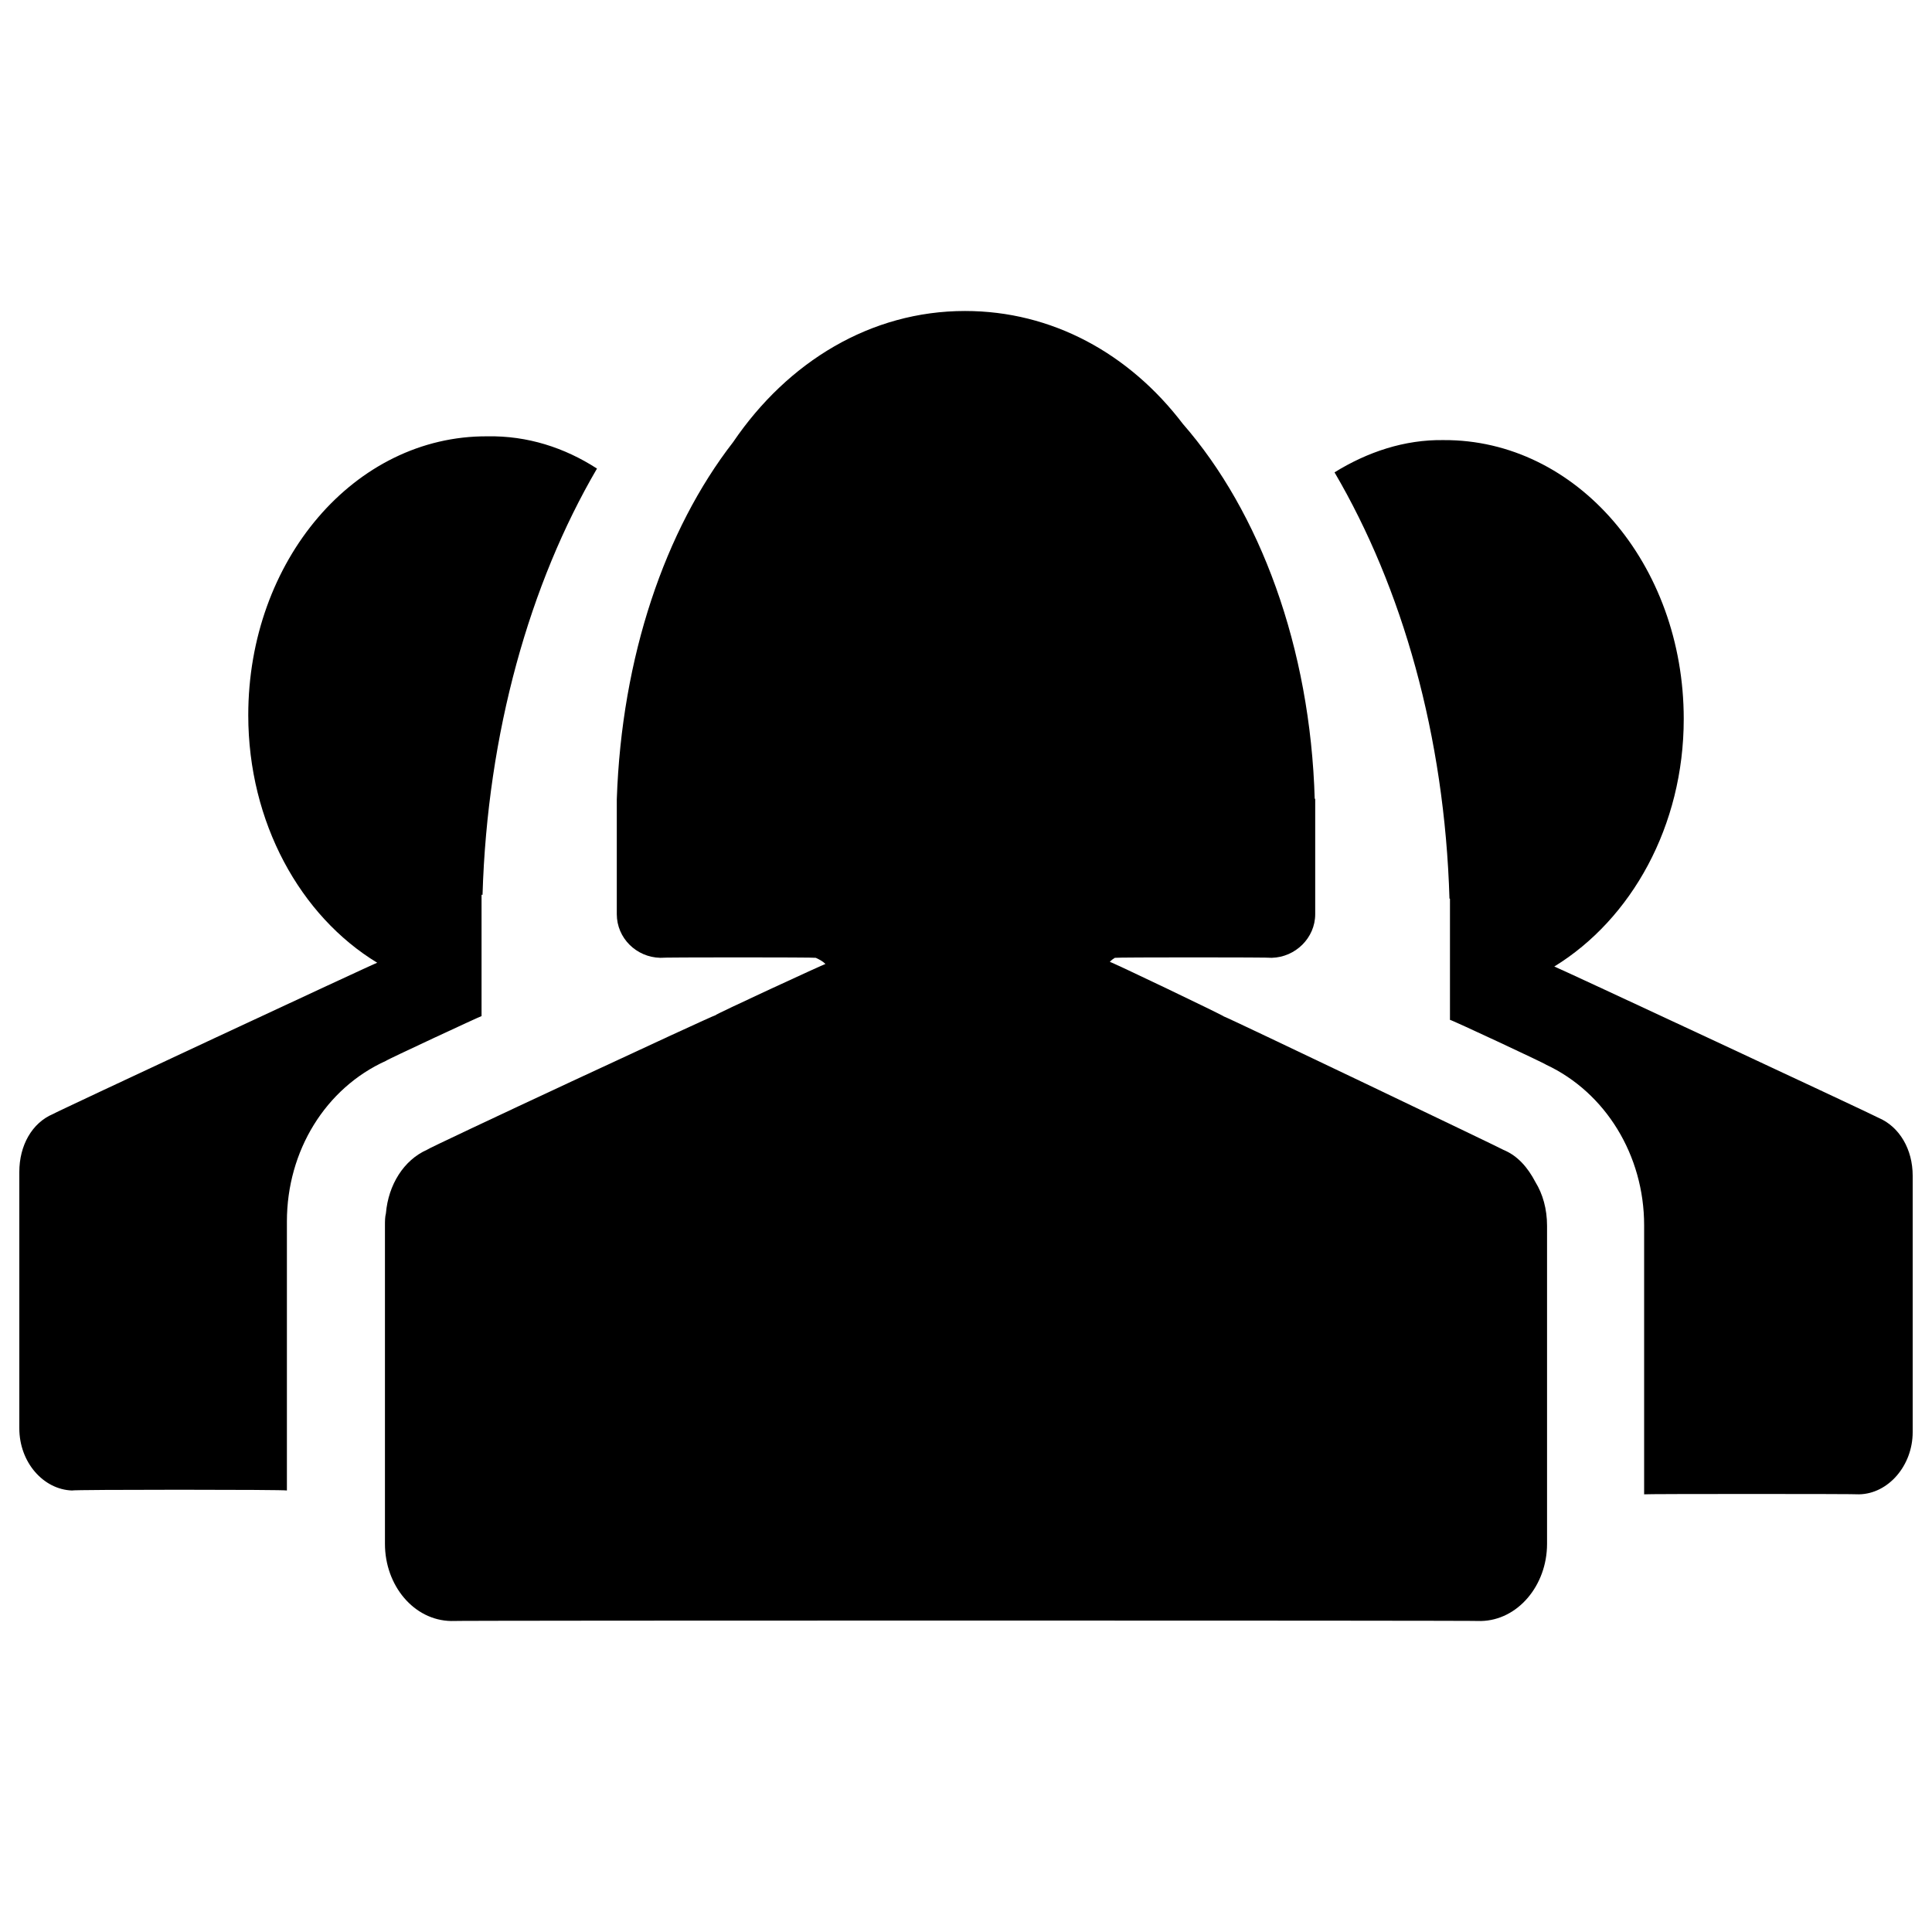
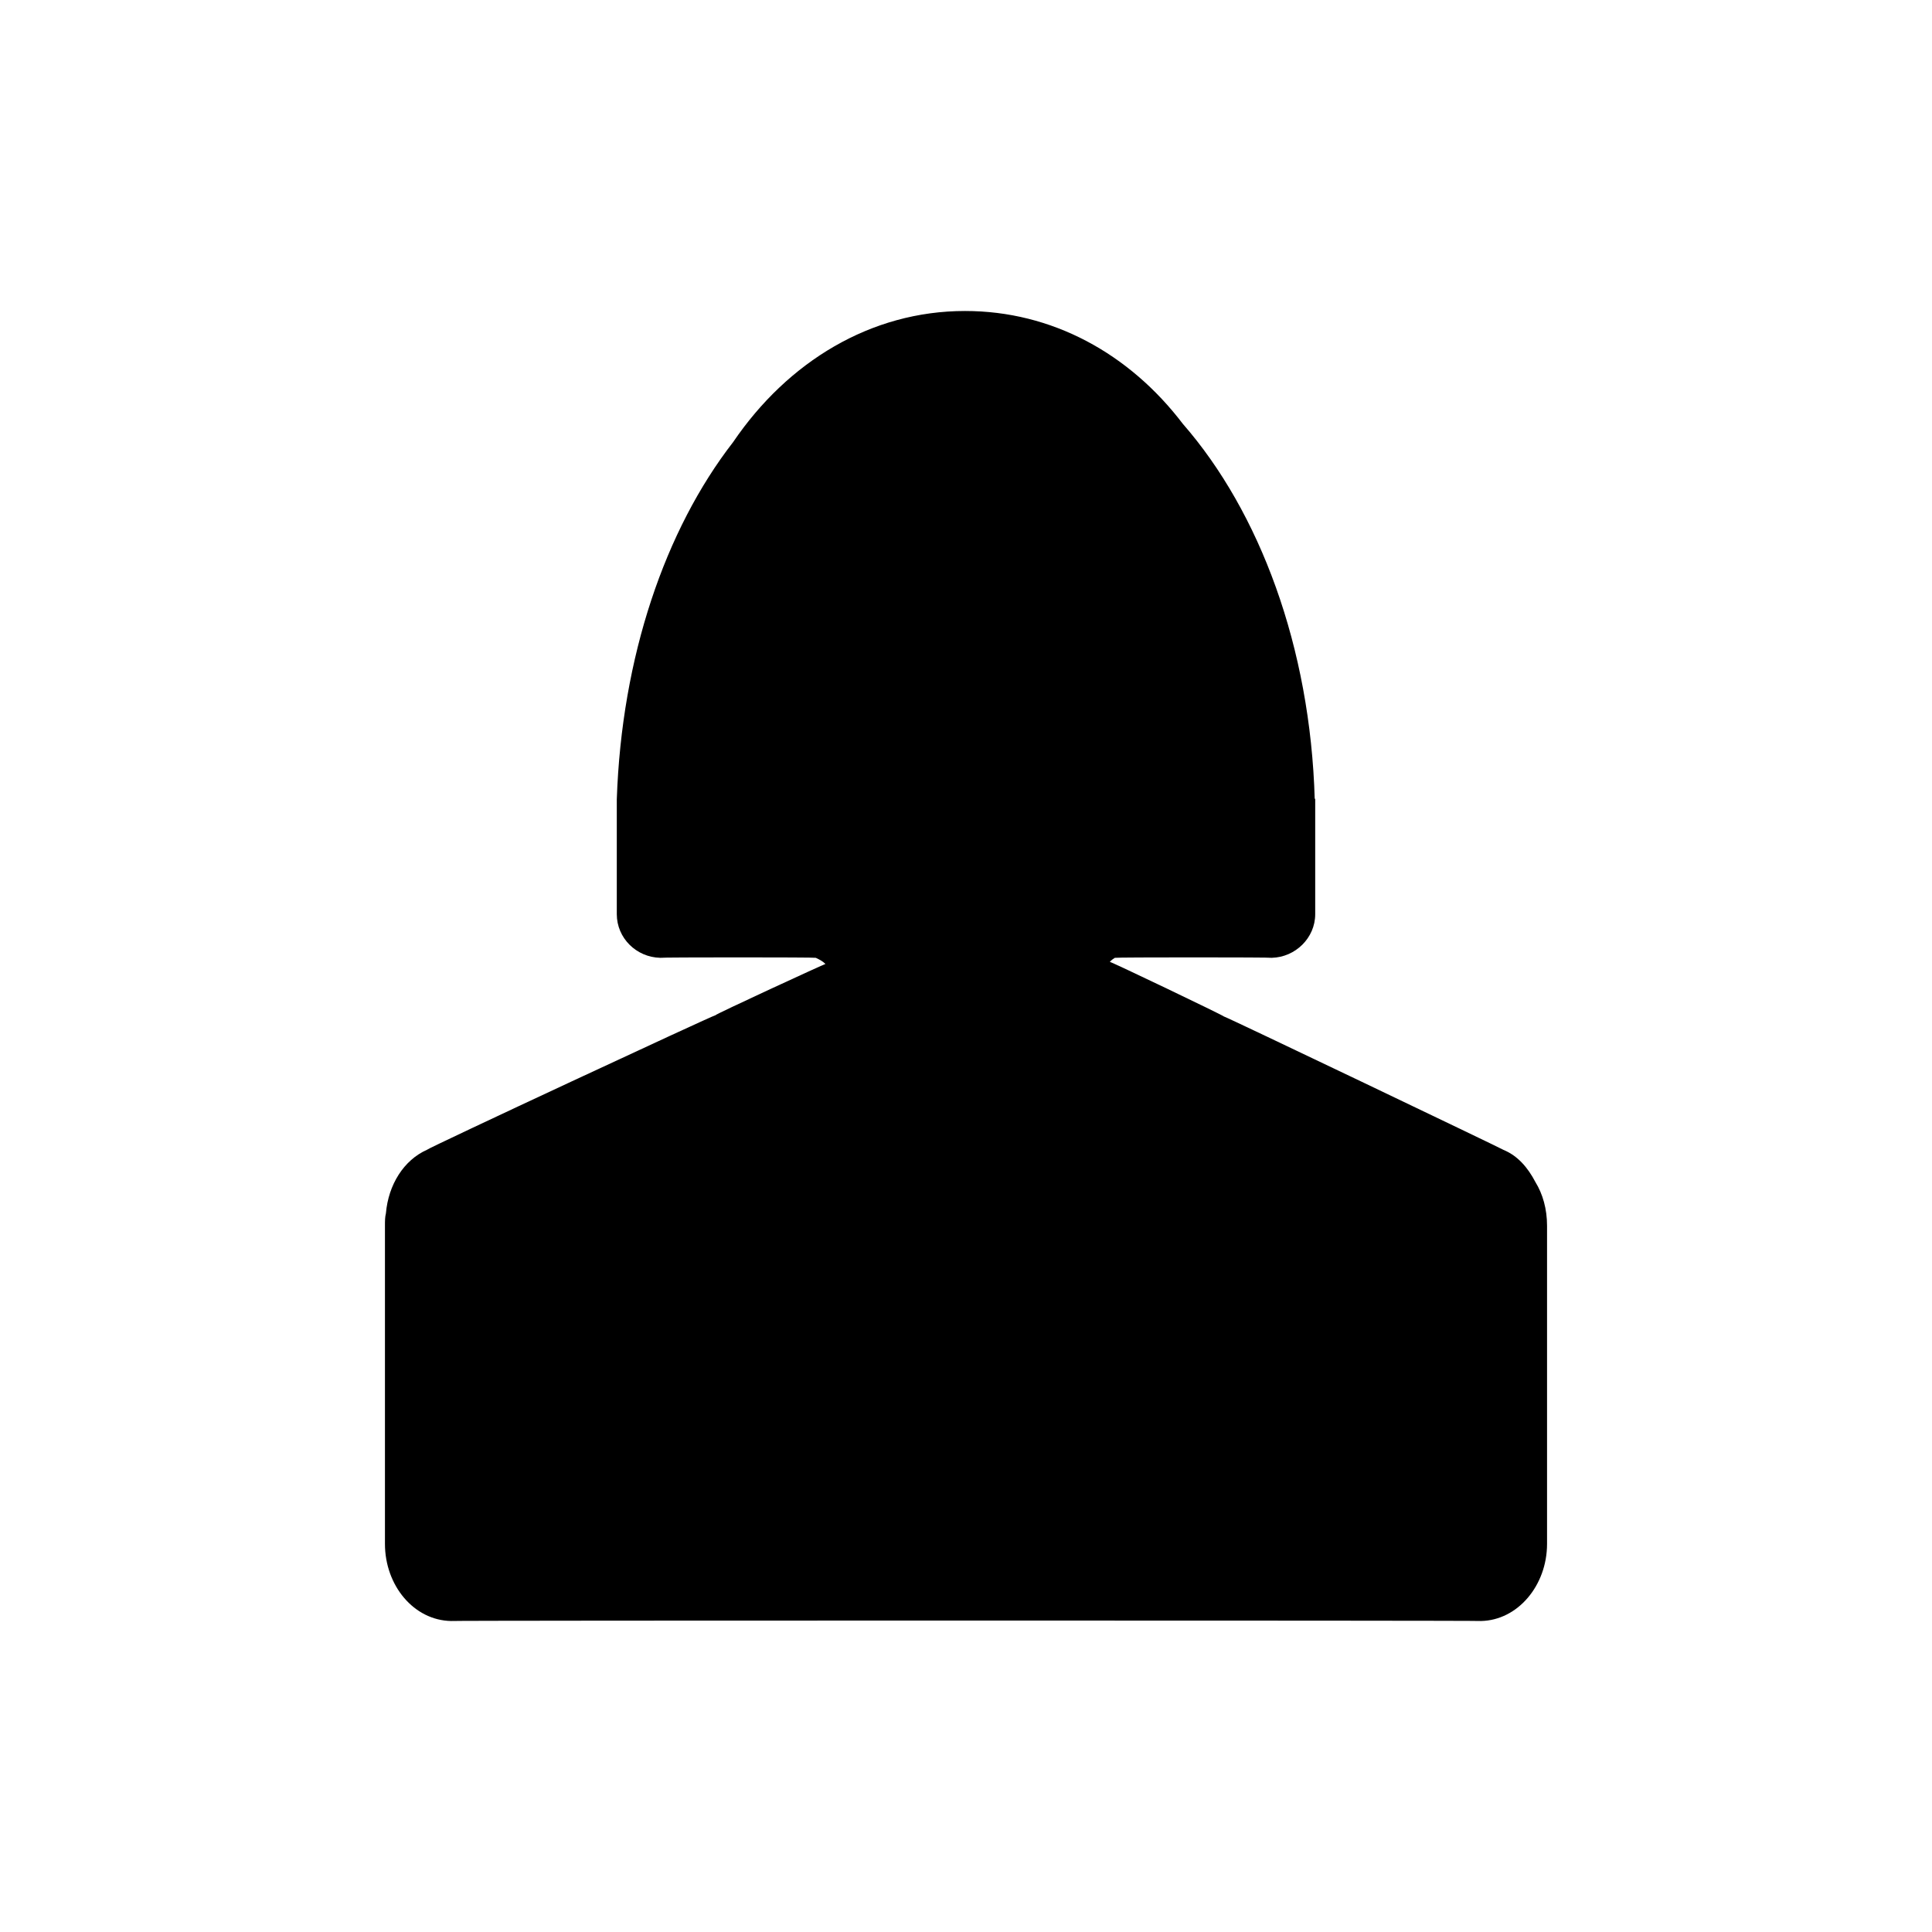
<svg xmlns="http://www.w3.org/2000/svg" version="1.1" width="100%" height="100%" id="svgWorkerArea" viewBox="0 0 400 400" style="background: white;">
  <defs id="defsdoc">
    <pattern id="patternBool" x="0" y="0" width="10" height="10" patternUnits="userSpaceOnUse" patternTransform="rotate(35)">
      <circle cx="5" cy="5" r="4" style="stroke: none;fill: #ff000070;" />
    </pattern>
  </defs>
  <g id="fileImp-707034473" class="cosito">
    <path id="pathImp-512564915" class="grouped" d="M311.3 238.081C311.3 237.984 253.4 210.284 253.4 210.454 253.4 210.284 229.8 198.984 229.8 199.161 229.8 198.984 230.9 198.184 230.9 198.305 230.9 198.184 263.3 198.184 263.3 198.305 268.2 198.184 272.3 194.184 272.3 189.27 272.3 189.184 272.3 165.284 272.3 165.494 272.3 165.284 272.2 165.284 272.2 165.494 271.3 133.984 260.8 105.984 244.9 87.761 233.8 73.184 217.8 64.384 199.8 64.388 180.3 64.384 163.1 74.884 151.8 91.513 137.7 109.684 128.7 135.984 127.7 165.494 127.7 165.284 127.7 165.284 127.7 165.494 127.7 165.284 127.7 189.184 127.7 189.27 127.7 194.184 131.7 198.184 136.7 198.305 136.7 198.184 168.9 198.184 168.9 198.305 169.7 198.684 170.3 198.984 170.9 199.576 170.9 199.484 148.1 209.984 148.1 210.207 148.1 209.984 88.4 237.784 88.4 238.052 83.6 240.184 80.4 245.284 79.9 251.209 79.7 251.984 79.7 252.784 79.7 253.785 79.7 253.684 79.7 319.484 79.7 319.632 79.7 328.284 85.7 335.484 93.4 335.612 93.4 335.484 306.6 335.484 306.6 335.612 314.2 335.484 320.3 328.284 320.3 319.632 320.3 319.484 320.3 253.684 320.3 253.785 320.3 250.284 319.4 247.184 317.9 244.75 316.3 241.684 314.2 239.284 311.3 238.081 311.3 237.984 311.3 237.984 311.3 238.081" />
-     <path id="pathImp-467334848" class="grouped" d="M99.7 210.372C99.7 210.284 99.7 185.184 99.7 185.353 99.7 185.184 99.9 185.184 99.9 185.353 100.9 151.684 109.7 120.784 123.6 97.014 116.9 92.684 109.2 90.184 100.9 90.336 73.4 90.184 51.4 116.084 51.4 148.075 51.4 170.284 62.2 189.684 78.1 199.325 78.1 199.184 11 230.484 11 230.634 6.6 232.484 4 237.184 4 242.627 4 242.484 4 295.484 4 295.712 4 302.784 9 308.384 14.9 308.59 14.9 308.384 59.4 308.384 59.4 308.59 59.4 308.384 59.4 252.784 59.4 252.884 59.4 238.284 67.4 225.284 79.9 219.641 79.9 219.484 99.7 210.284 99.7 210.372 99.7 210.284 99.7 210.284 99.7 210.372M388.9 231.416C388.9 231.284 321.8 199.984 321.8 200.107 337.8 190.284 348.6 170.984 348.6 148.857 348.6 116.784 326.4 90.984 298.9 91.118 290.8 90.984 283.1 93.584 276.3 97.795 290.3 121.684 299.1 152.284 300.1 186.135 300.1 185.984 300.2 185.984 300.2 186.135 300.2 185.984 300.2 210.984 300.2 211.154 300.2 210.984 320.1 220.284 320.1 220.435 332.4 226.184 340.4 239.184 340.4 253.678 340.4 253.484 340.4 309.284 340.4 309.384 340.4 309.284 384.9 309.284 384.9 309.384 390.9 309.284 396 303.484 396 296.507 396 296.384 396 243.284 396 243.409 396 237.984 393.3 233.284 388.9 231.416 388.9 231.284 388.9 231.284 388.9 231.416" />
  </g>
</svg>